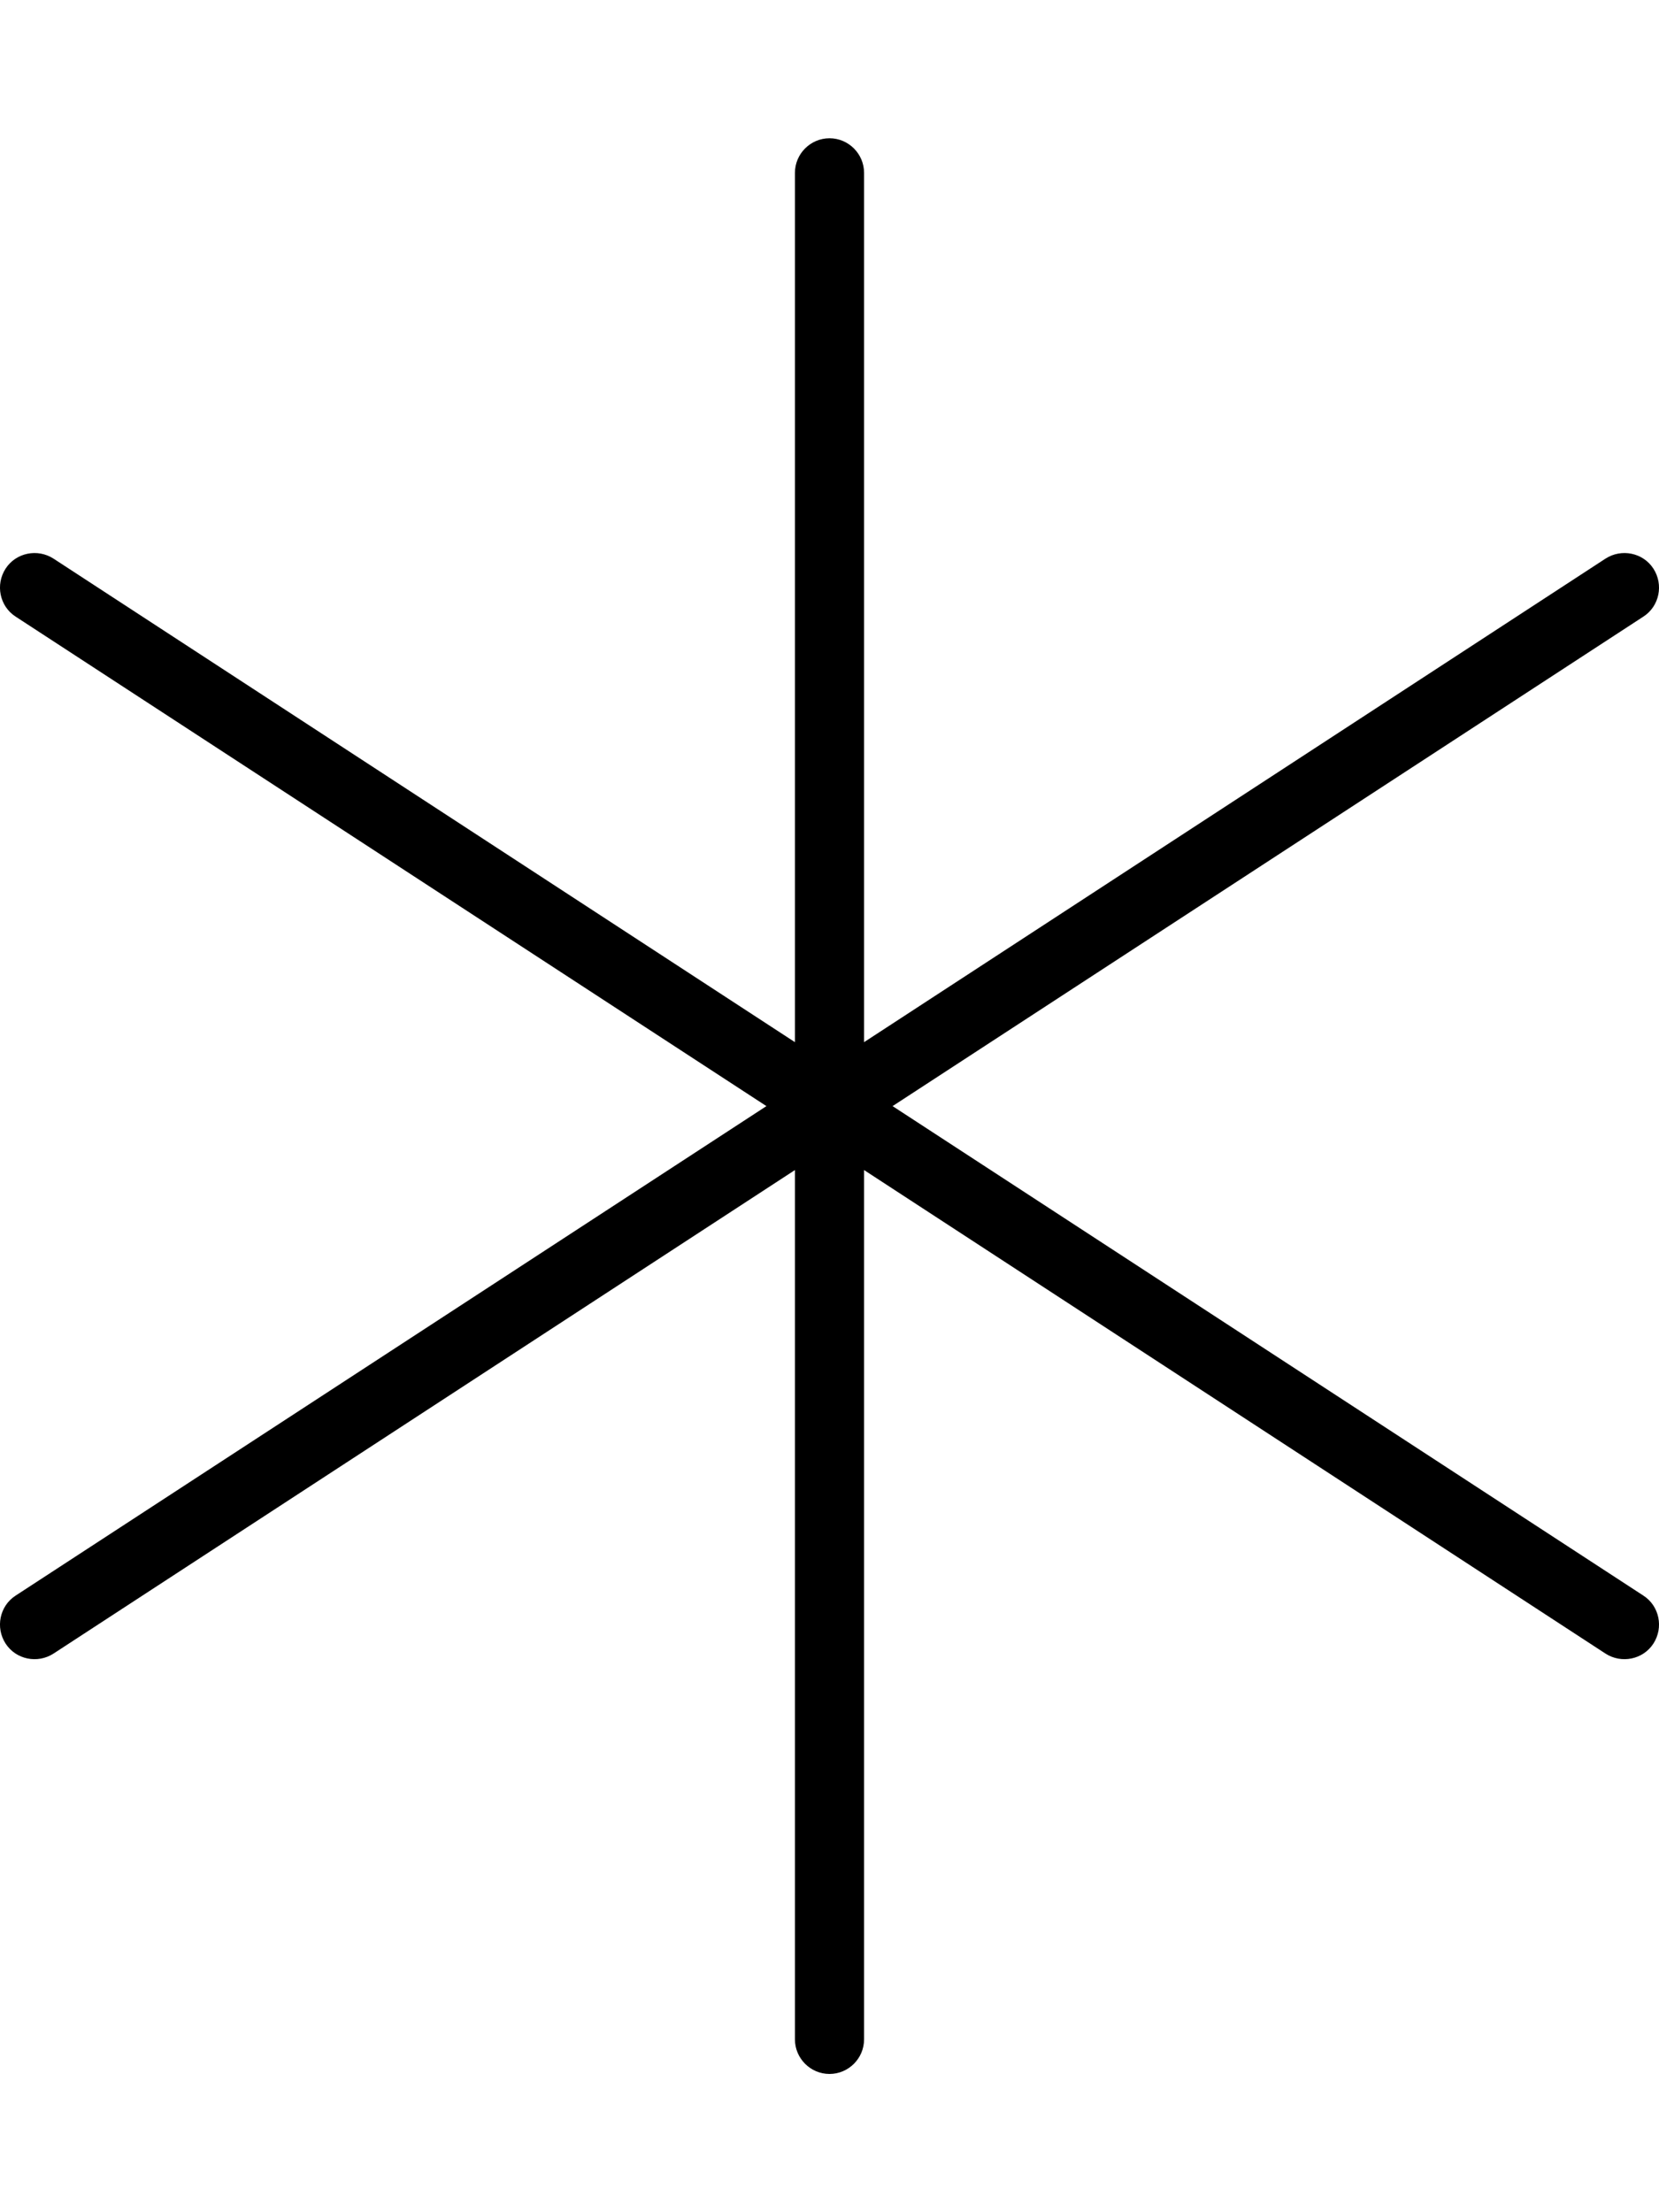
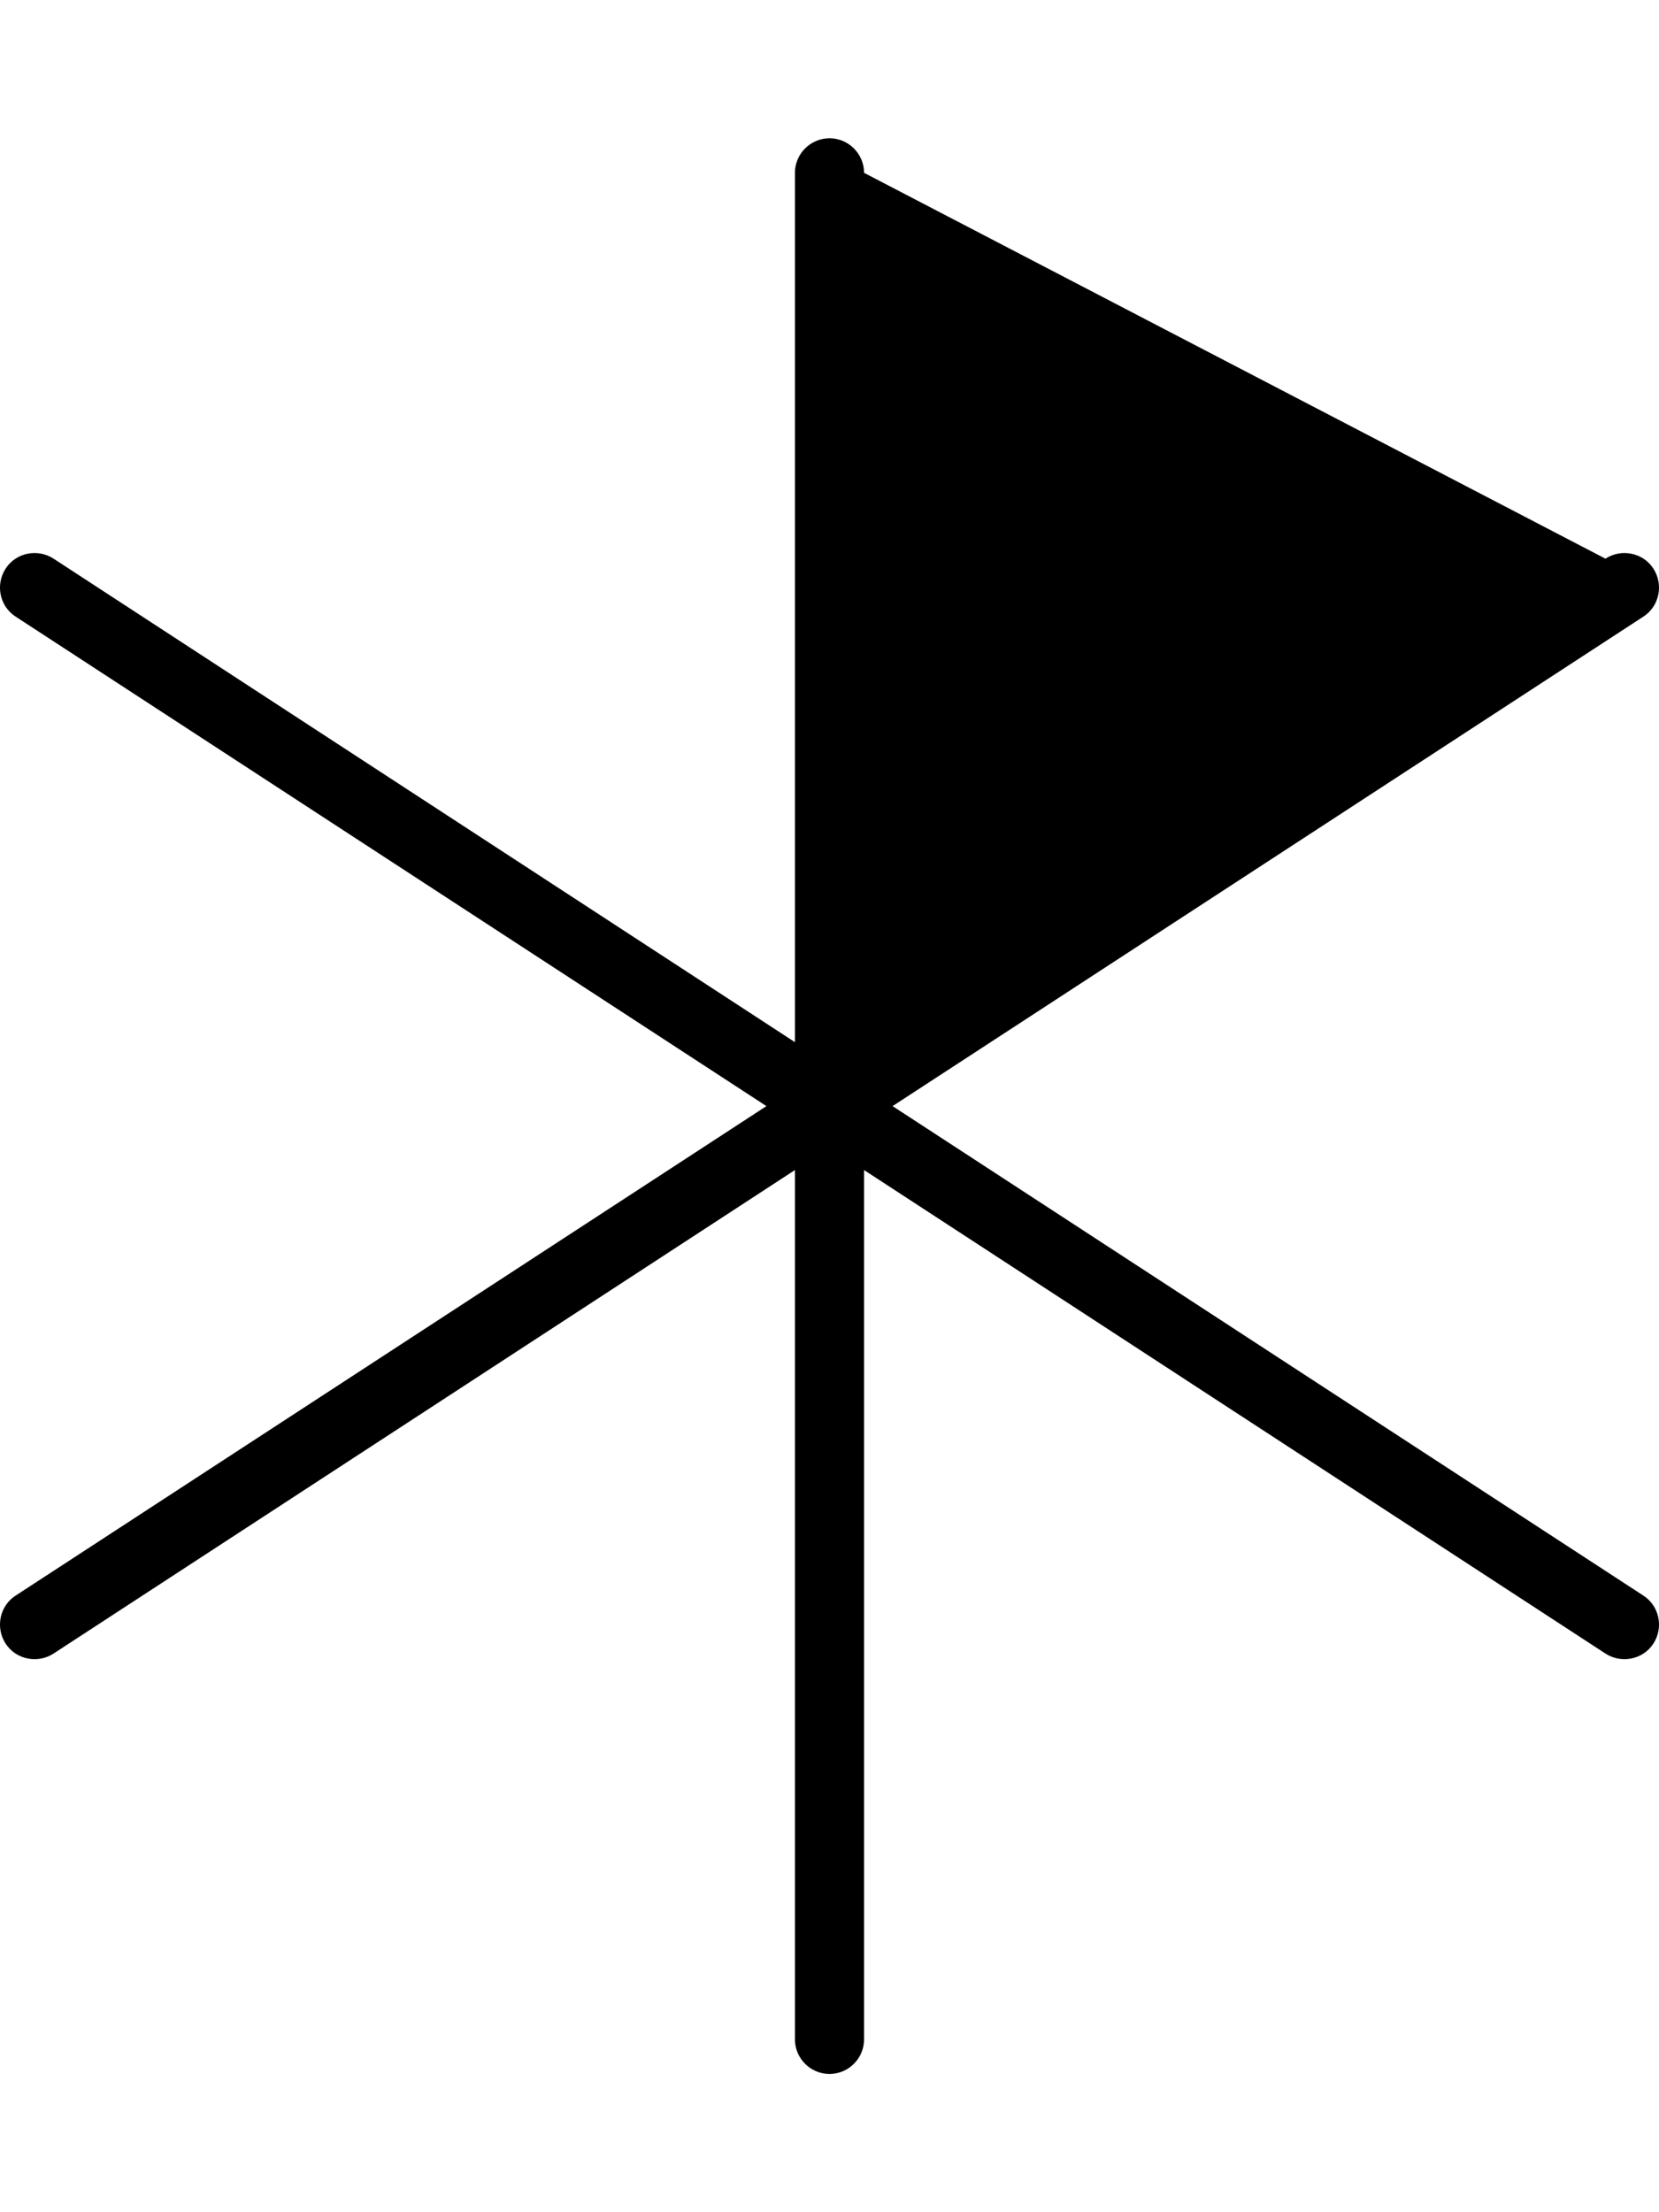
<svg xmlns="http://www.w3.org/2000/svg" viewBox="0 0 384 512">
-   <path d="M192 32c4.4 0 8 3.6 8 8V241.2L371.6 129.3c3.7-2.4 8.7-1.4 11.1 2.3s1.4 8.7-2.3 11.1L206.6 256 380.4 369.3c3.7 2.4 4.7 7.4 2.3 11.1s-7.4 4.7-11.1 2.3L200 270.8V472c0 4.4-3.6 8-8 8s-8-3.6-8-8V270.8L12.4 382.7c-3.7 2.4-8.7 1.4-11.1-2.3s-1.4-8.7 2.3-11.1L177.4 256 3.6 142.7c-3.7-2.4-4.7-7.4-2.3-11.1s7.4-4.7 11.1-2.3L184 241.2V40c0-4.4 3.6-8 8-8z" />
+   <path d="M192 32c4.4 0 8 3.6 8 8L371.6 129.3c3.7-2.4 8.7-1.4 11.1 2.3s1.4 8.7-2.3 11.1L206.6 256 380.4 369.3c3.7 2.4 4.7 7.4 2.3 11.1s-7.4 4.7-11.1 2.3L200 270.8V472c0 4.4-3.6 8-8 8s-8-3.6-8-8V270.8L12.4 382.7c-3.7 2.4-8.7 1.4-11.1-2.3s-1.4-8.7 2.3-11.1L177.4 256 3.6 142.7c-3.7-2.4-4.7-7.4-2.3-11.1s7.4-4.7 11.1-2.3L184 241.2V40c0-4.4 3.6-8 8-8z" />
</svg>